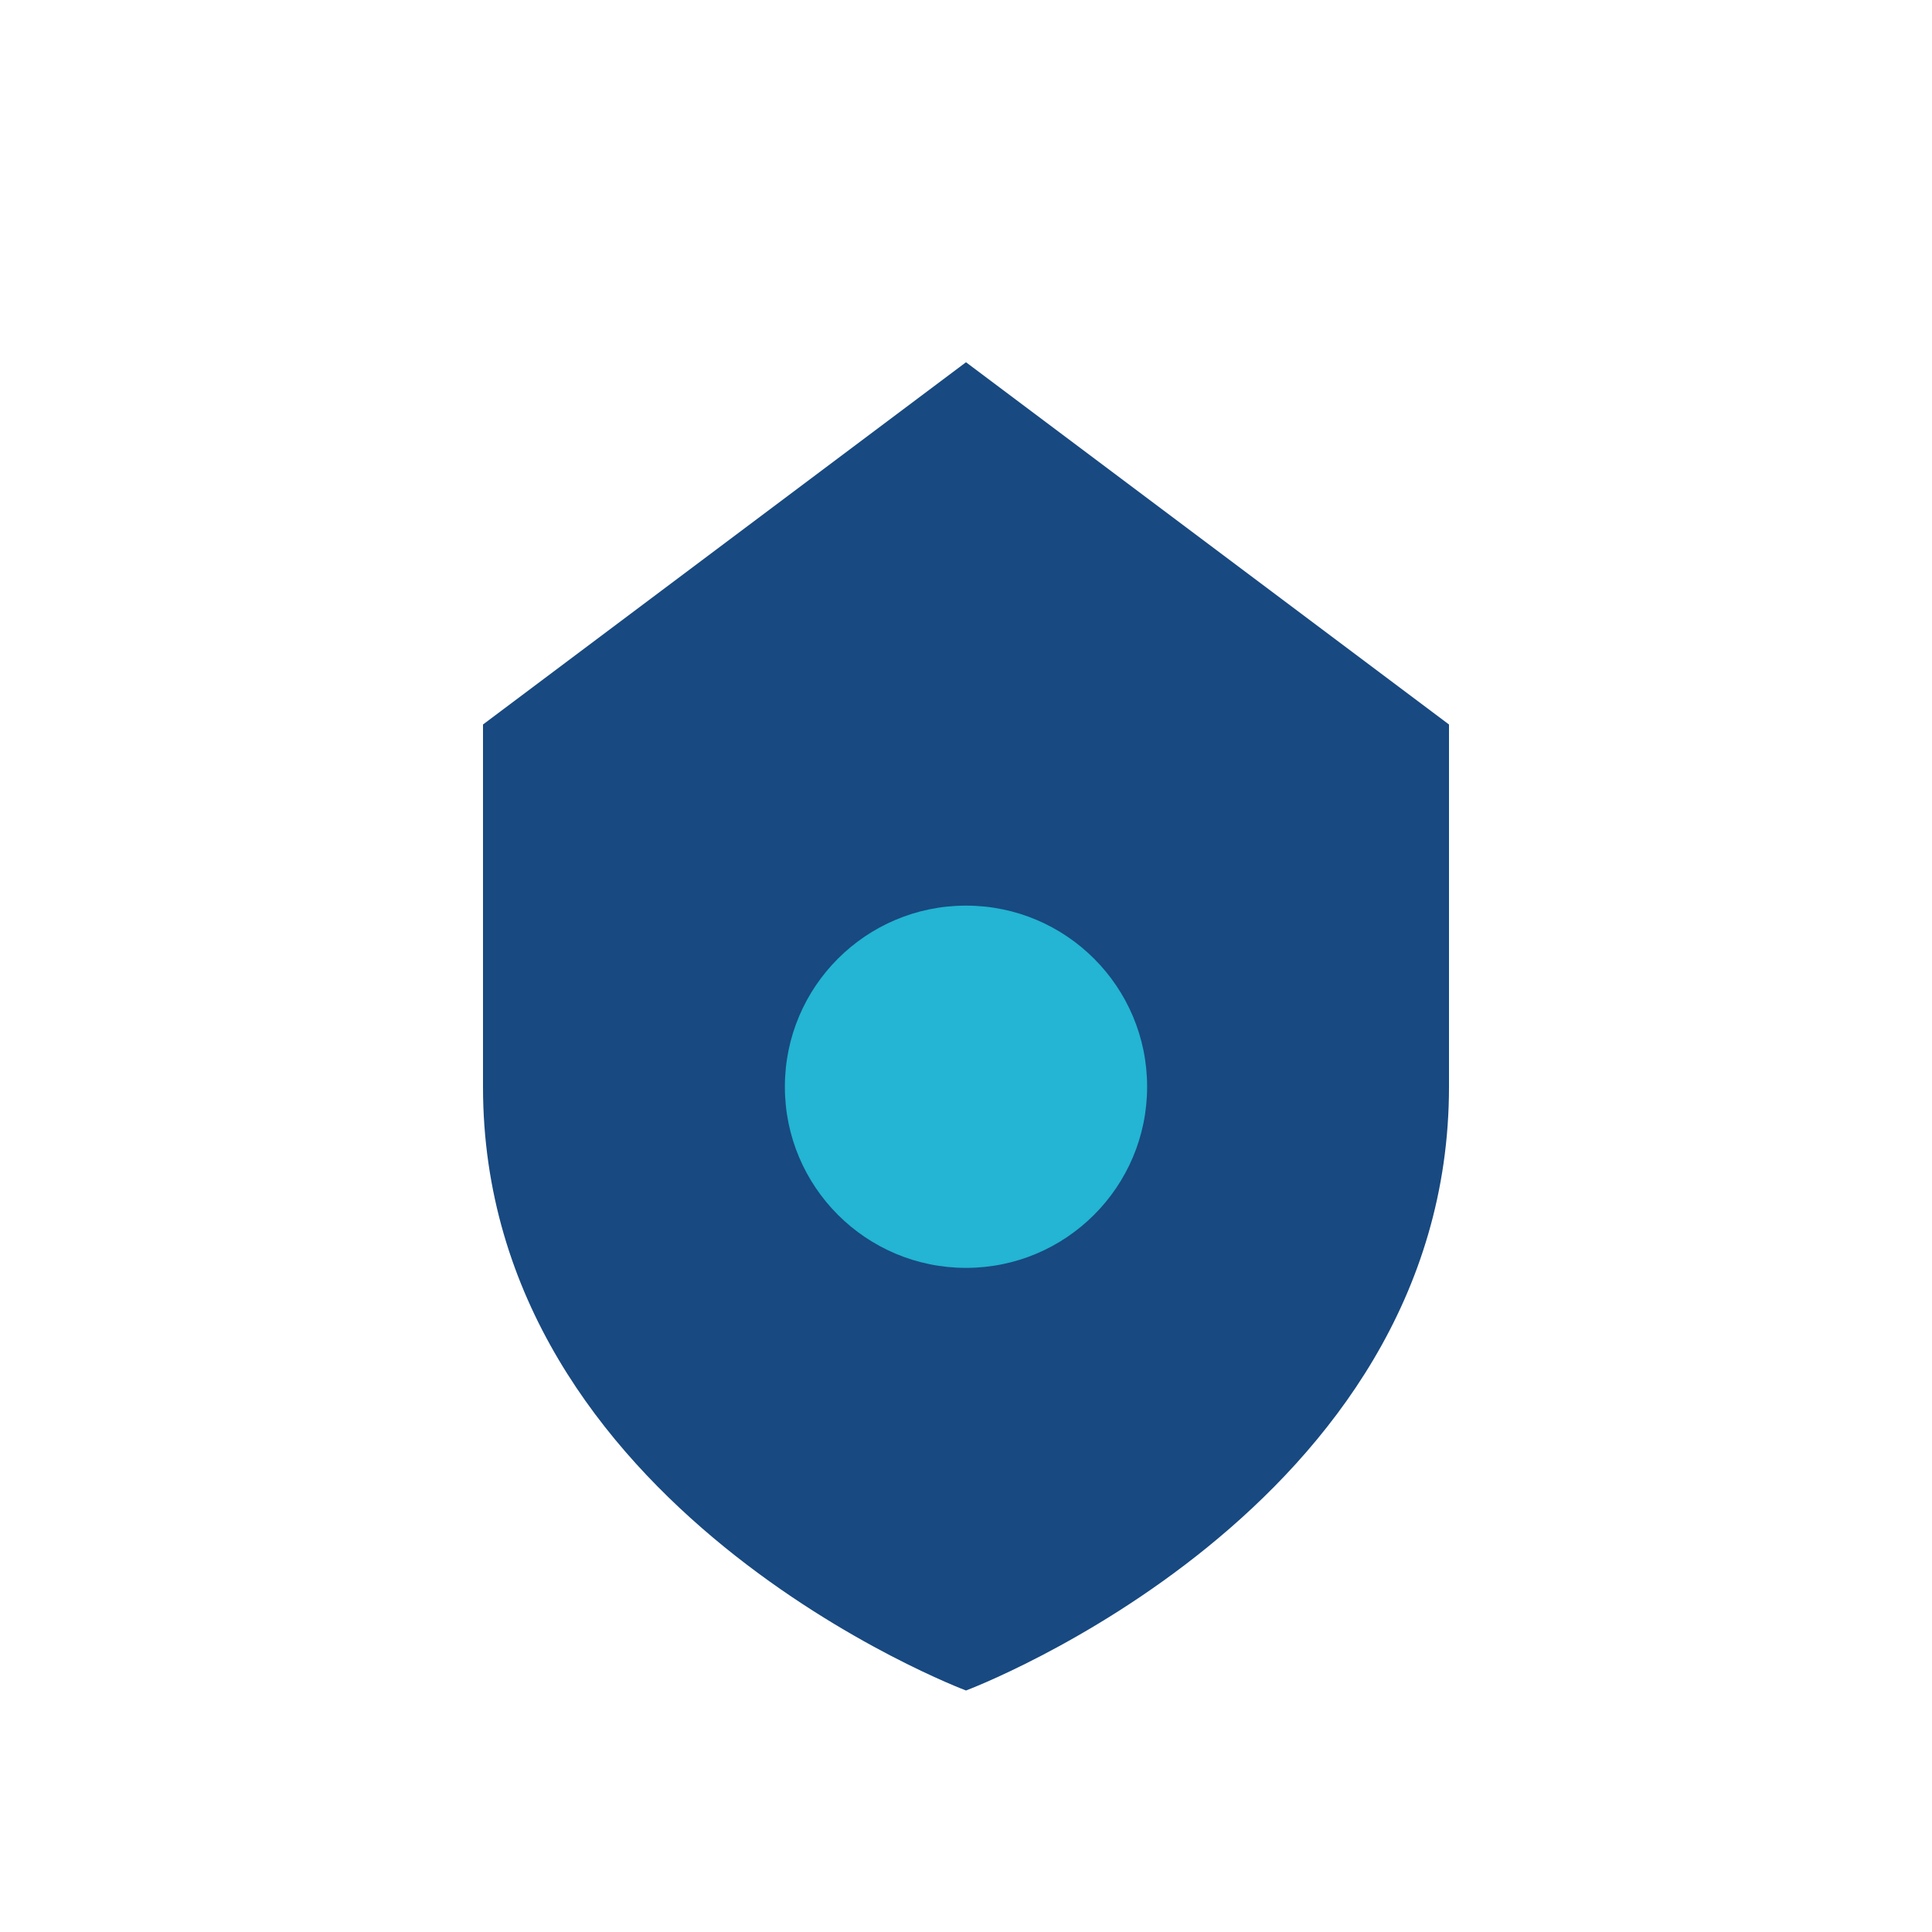
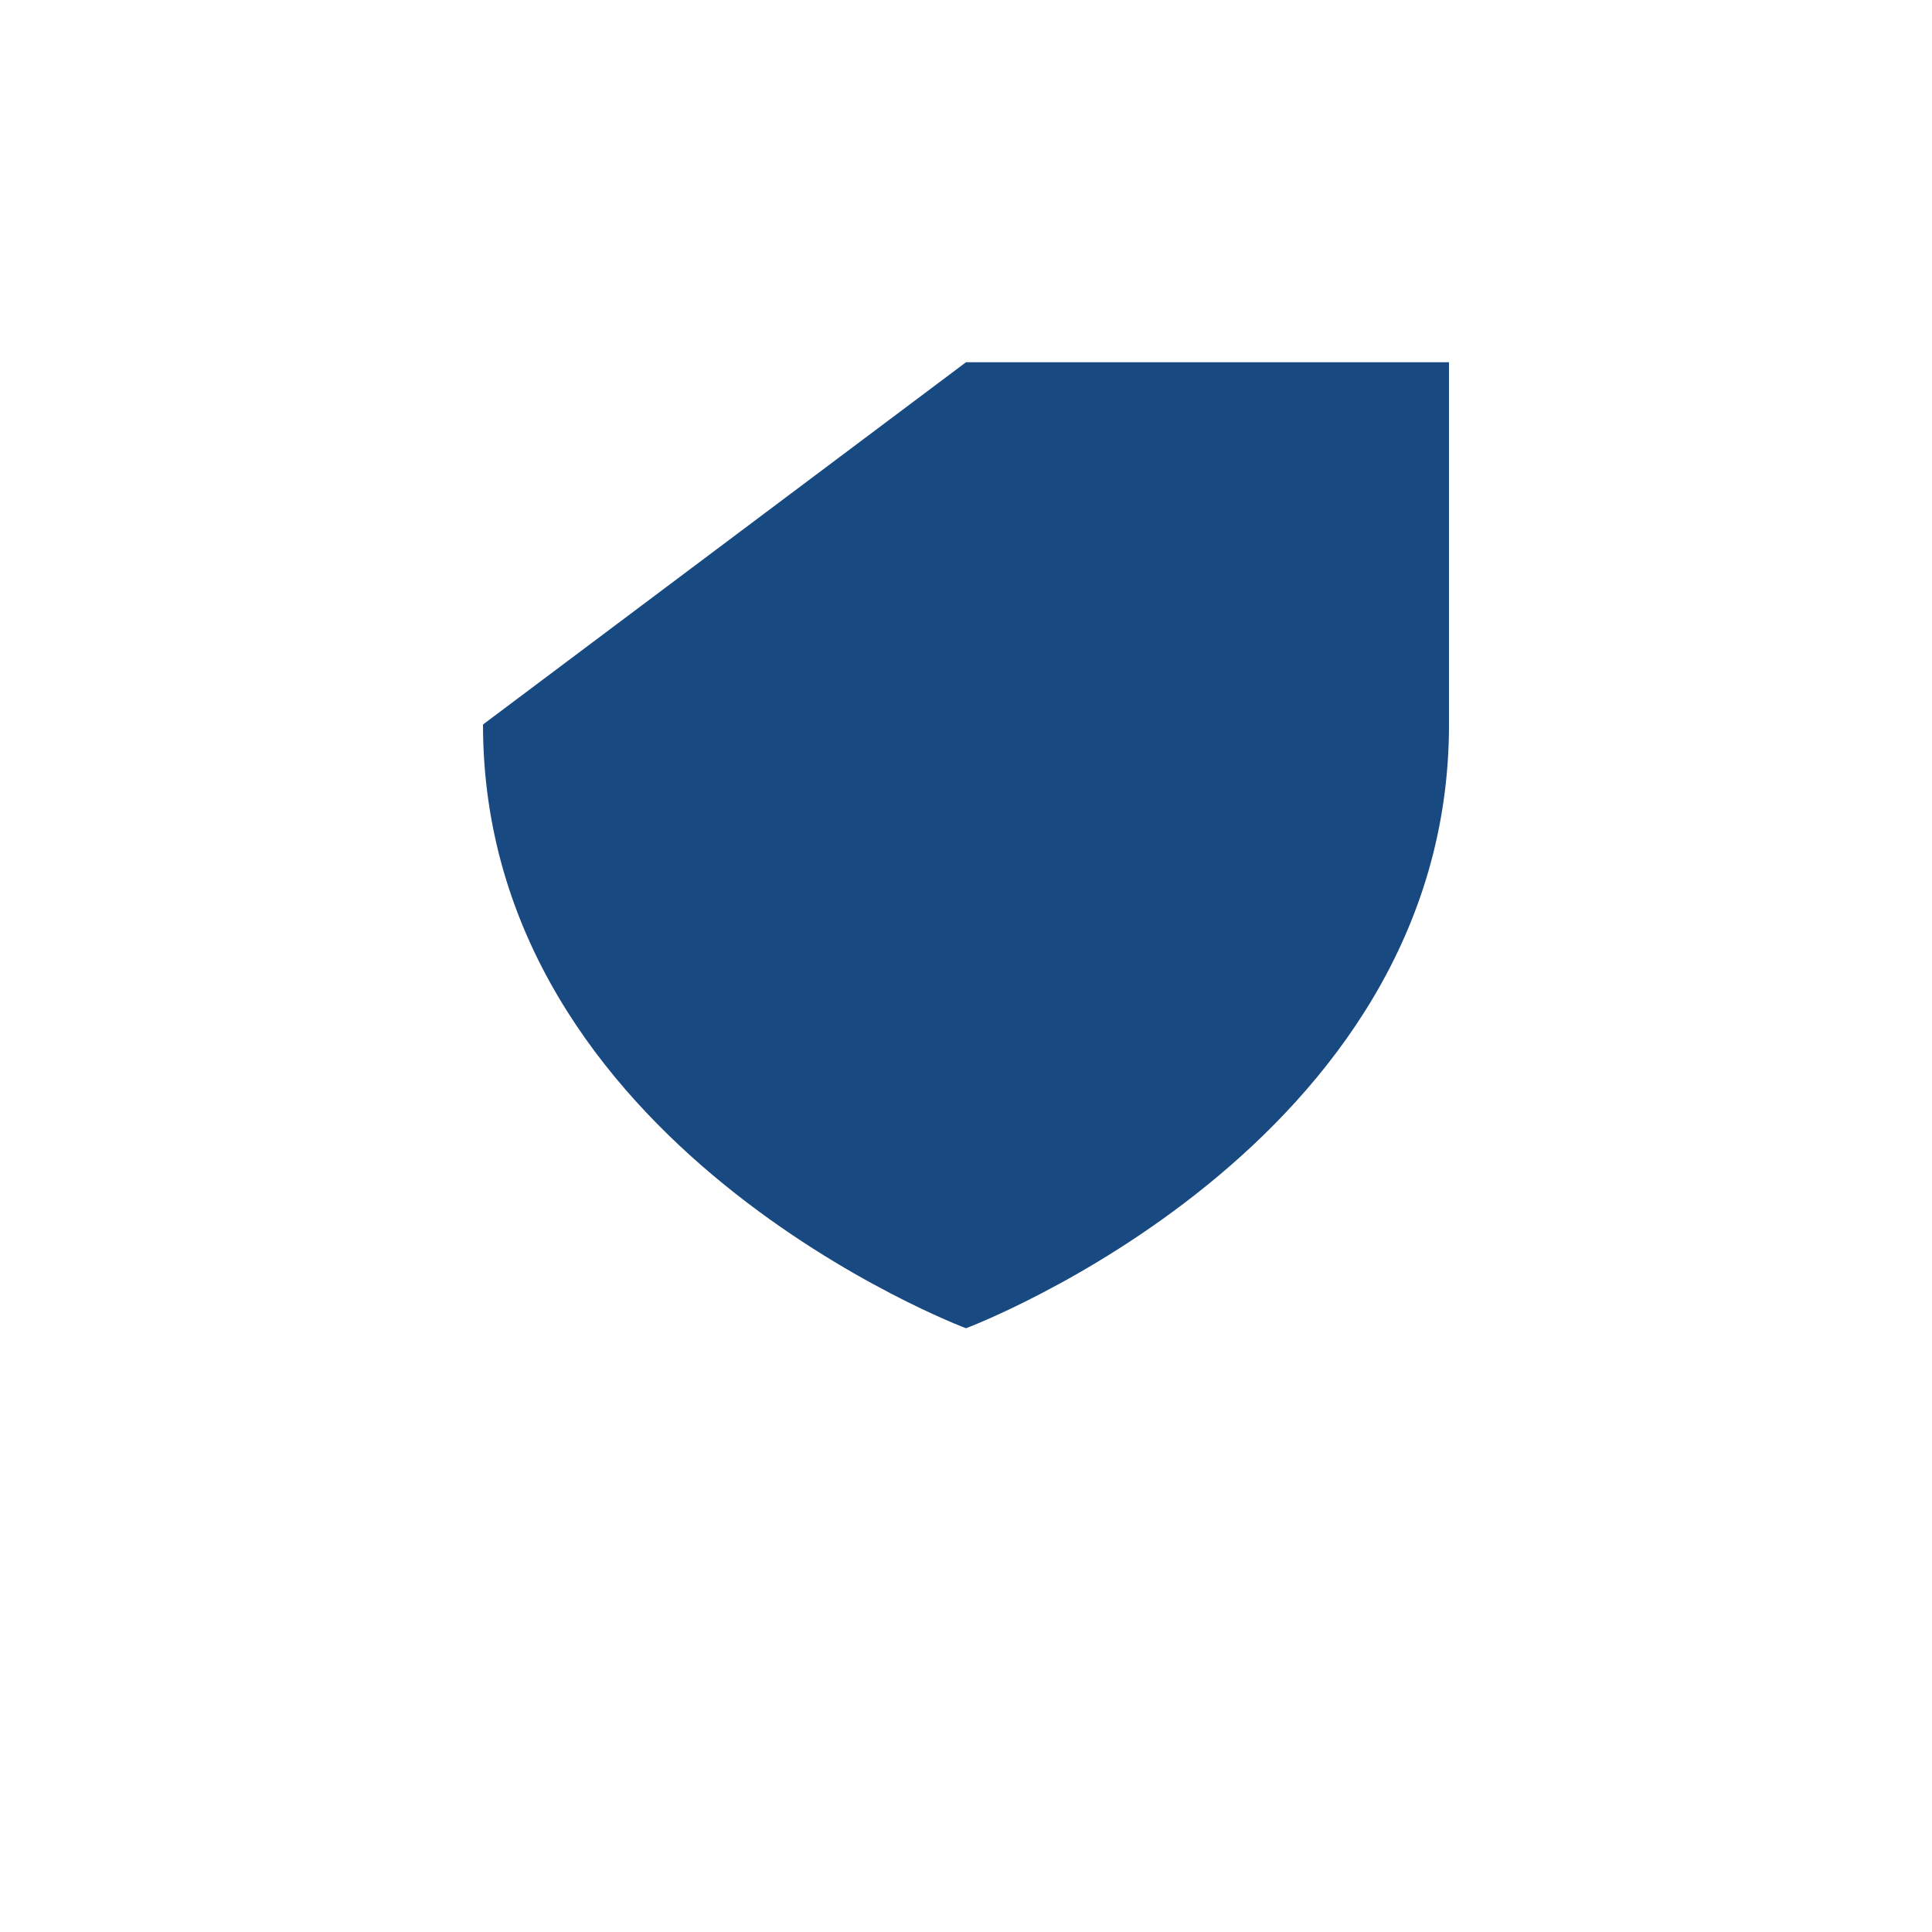
<svg xmlns="http://www.w3.org/2000/svg" width="32" height="32" viewBox="0 0 32 32">
-   <path d="M8 12v6c0 7 8 10 8 10s8-3 8-10v-6L16 6z" fill="#184980" />
-   <circle cx="16" cy="18" r="3" fill="#23B5D3" />
+   <path d="M8 12c0 7 8 10 8 10s8-3 8-10v-6L16 6z" fill="#184980" />
</svg>